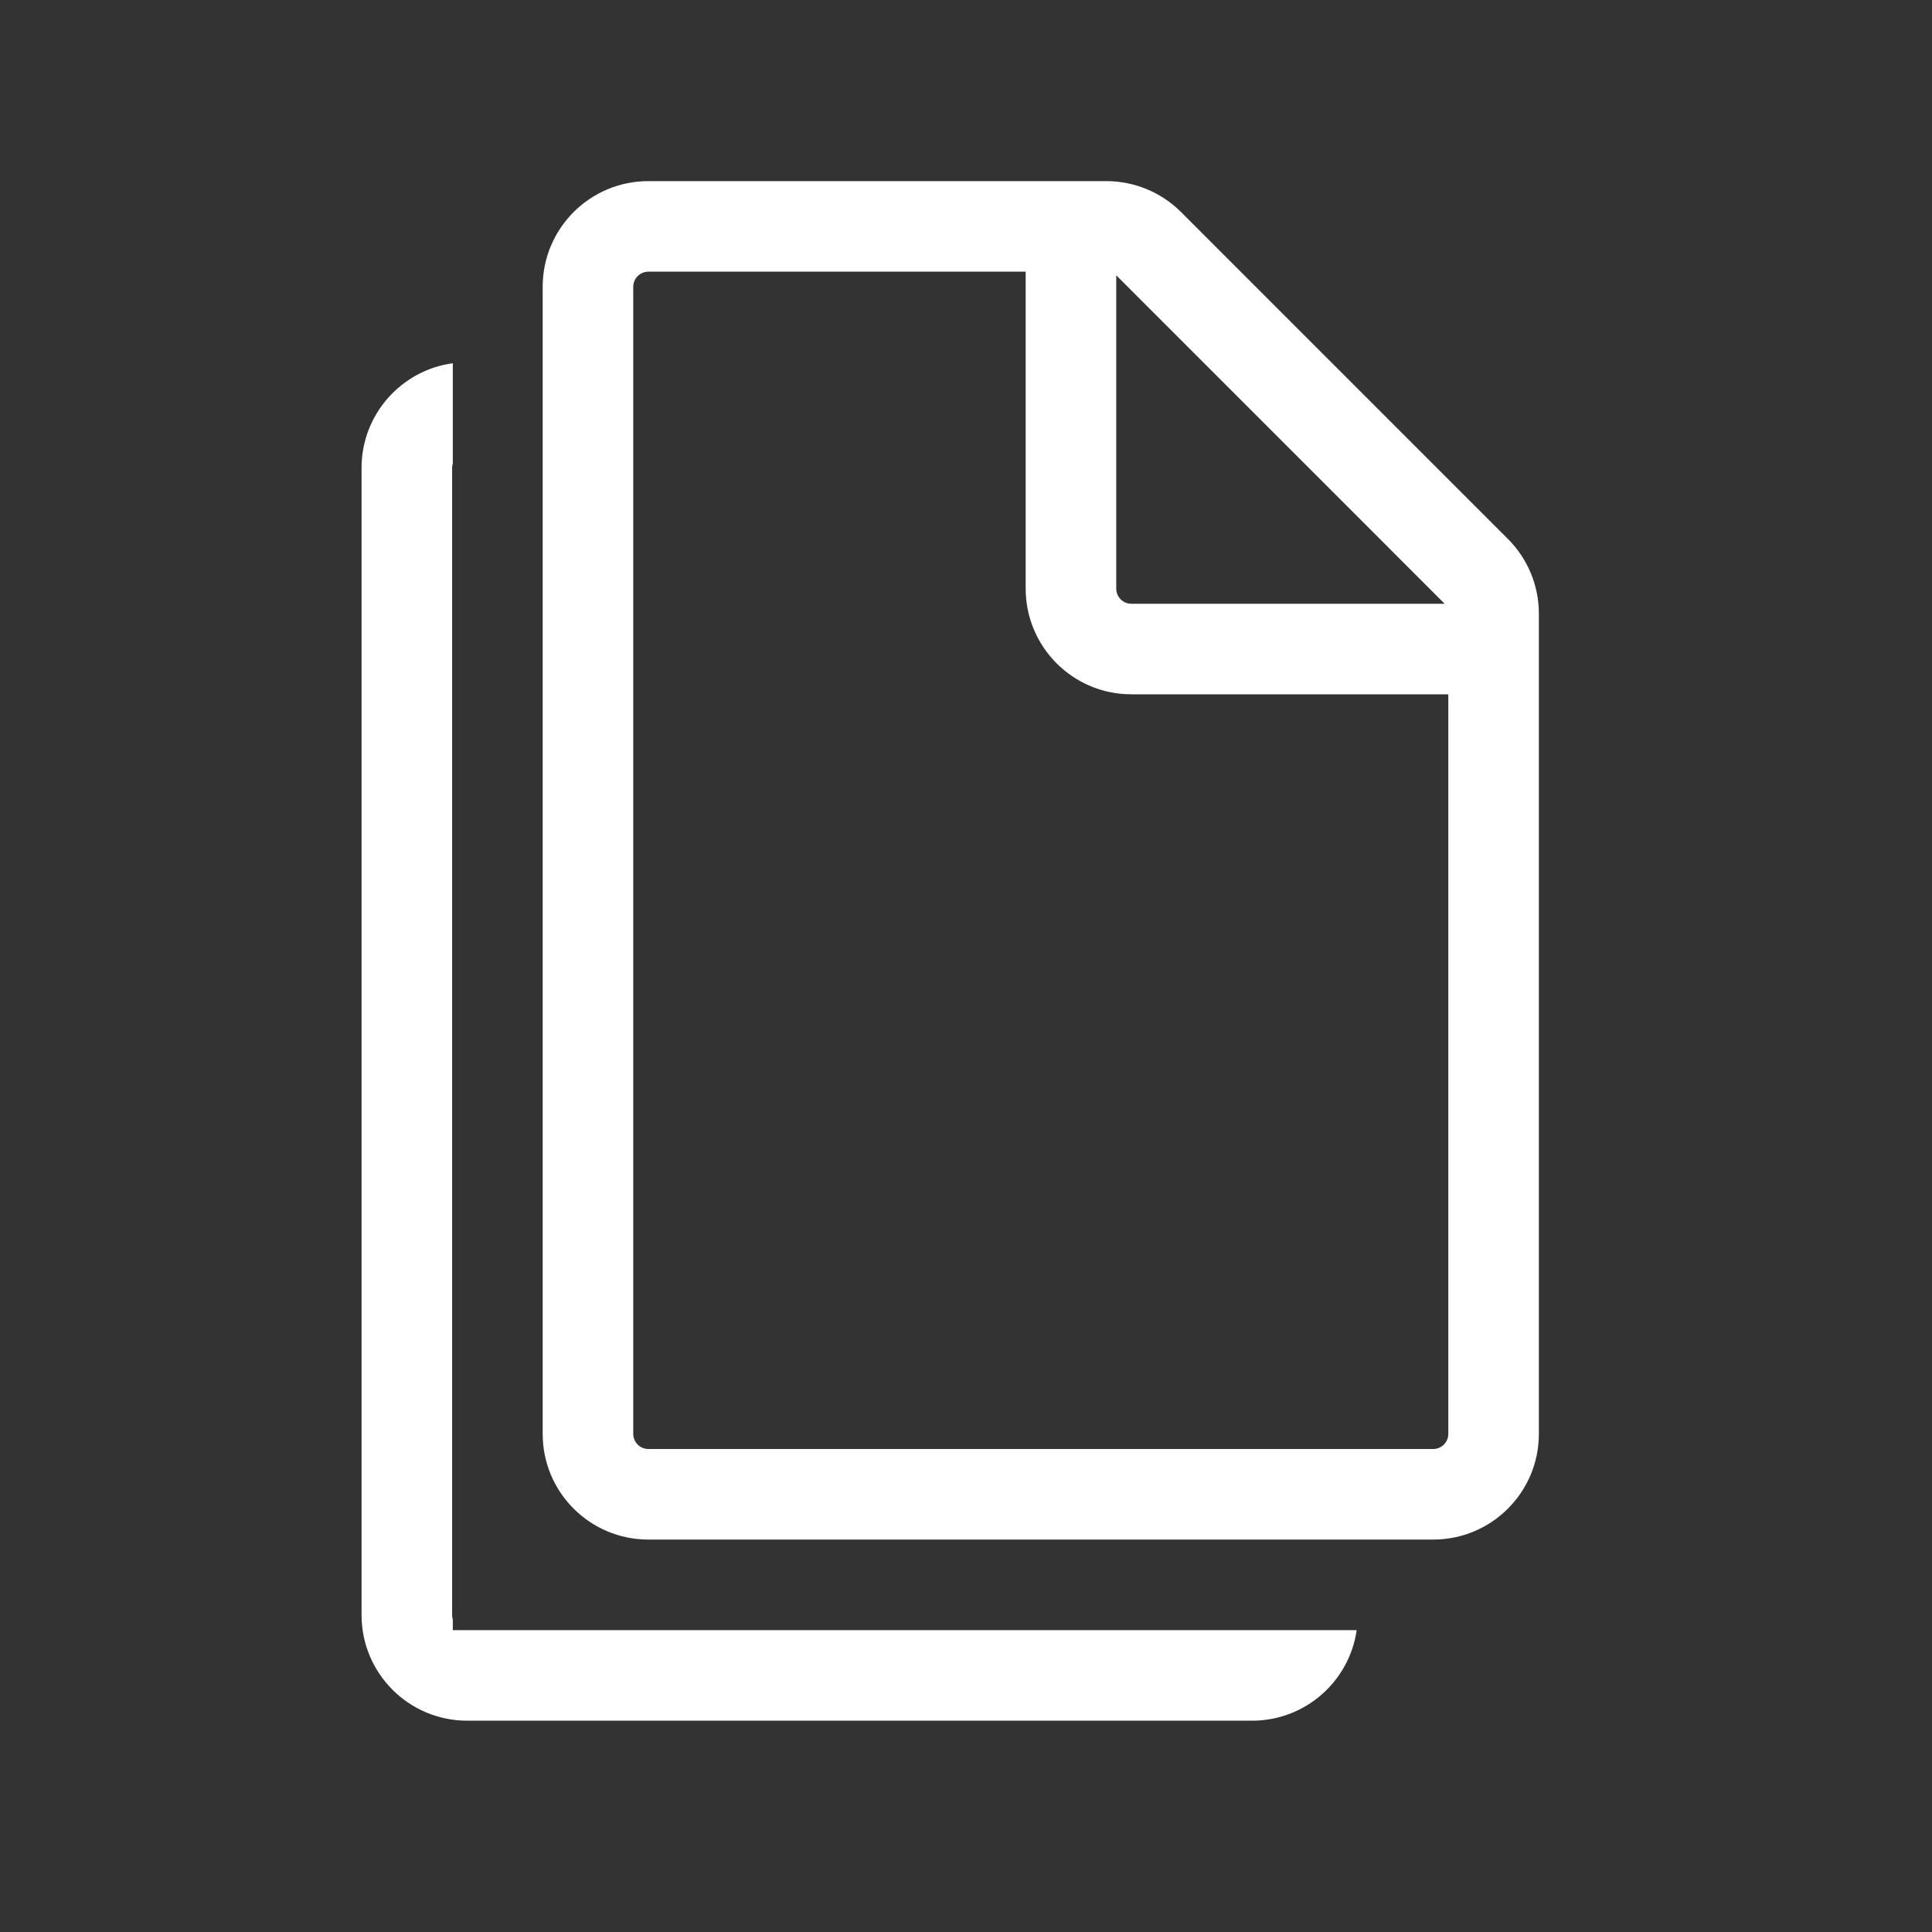
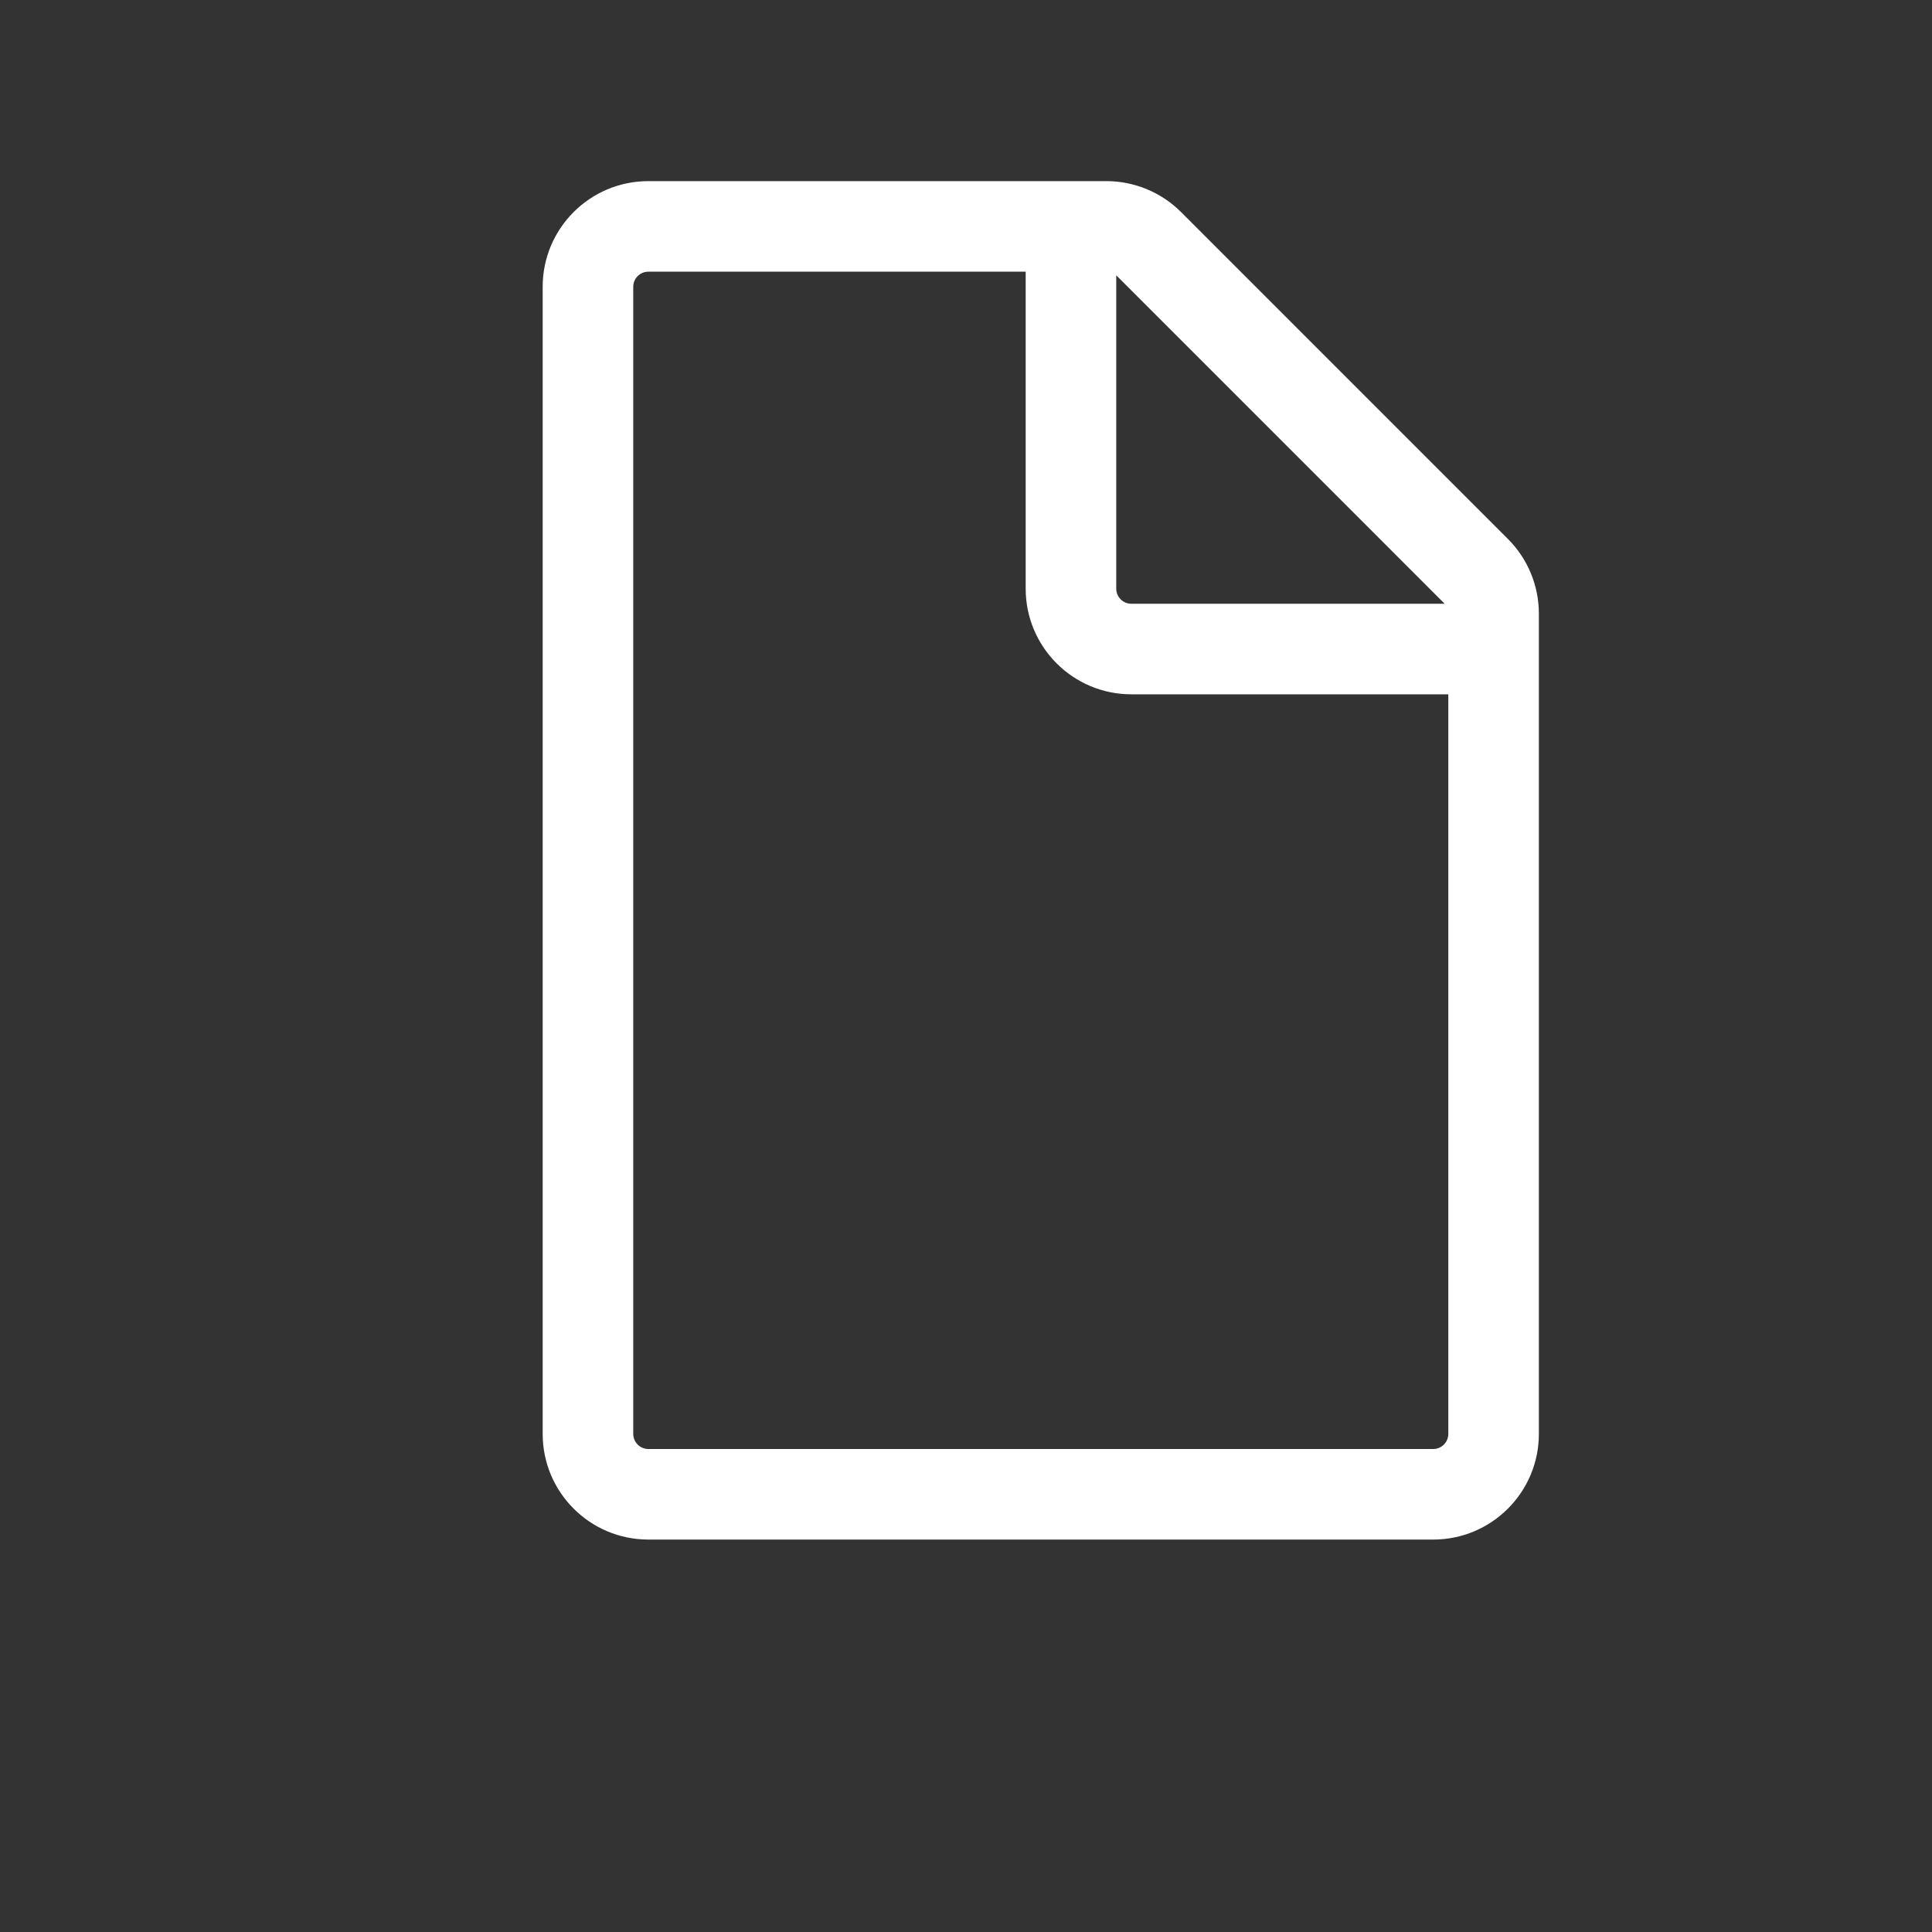
<svg xmlns="http://www.w3.org/2000/svg" width="64" height="64" viewBox="0 0 64 64" fill="none">
  <rect x="0" y="0" width="64" height="64" fill="#333333" stroke="none" />
  <path fill-rule="evenodd" clip-rule="evenodd" d="M50.977 47.5V20.328C50.977 19.4 50.609 18.51 49.952 17.854L39.124 7.025C38.468 6.369 37.577 6 36.649 6H21.477C19.544 6 17.977 7.567 17.977 9.5V47.5C17.977 49.433 19.544 51 21.477 51H47.477C49.41 51 50.977 49.433 50.977 47.5ZM21.477 9C21.201 9 20.977 9.224 20.977 9.5V47.5C20.977 47.776 21.201 48 21.477 48H47.477C47.754 48 47.977 47.776 47.977 47.5V23H37.477C35.544 23 33.977 21.433 33.977 19.5V9H21.477ZM37.477 20H47.855C47.847 19.991 47.839 19.983 47.831 19.975L37.003 9.146C36.995 9.138 36.986 9.13 36.977 9.123V19.5C36.977 19.776 37.201 20 37.477 20Z" fill="white" />
-   <path d="M11.977 15.5C11.977 13.729 13.293 12.265 15 12.032V15.351C14.985 15.398 14.977 15.448 14.977 15.5V53.5C14.977 53.552 14.985 53.602 15 53.648V54H44.942C44.699 55.696 43.241 57 41.477 57H15.477C13.544 57 11.977 55.433 11.977 53.5V15.5Z" fill="white" />
</svg>